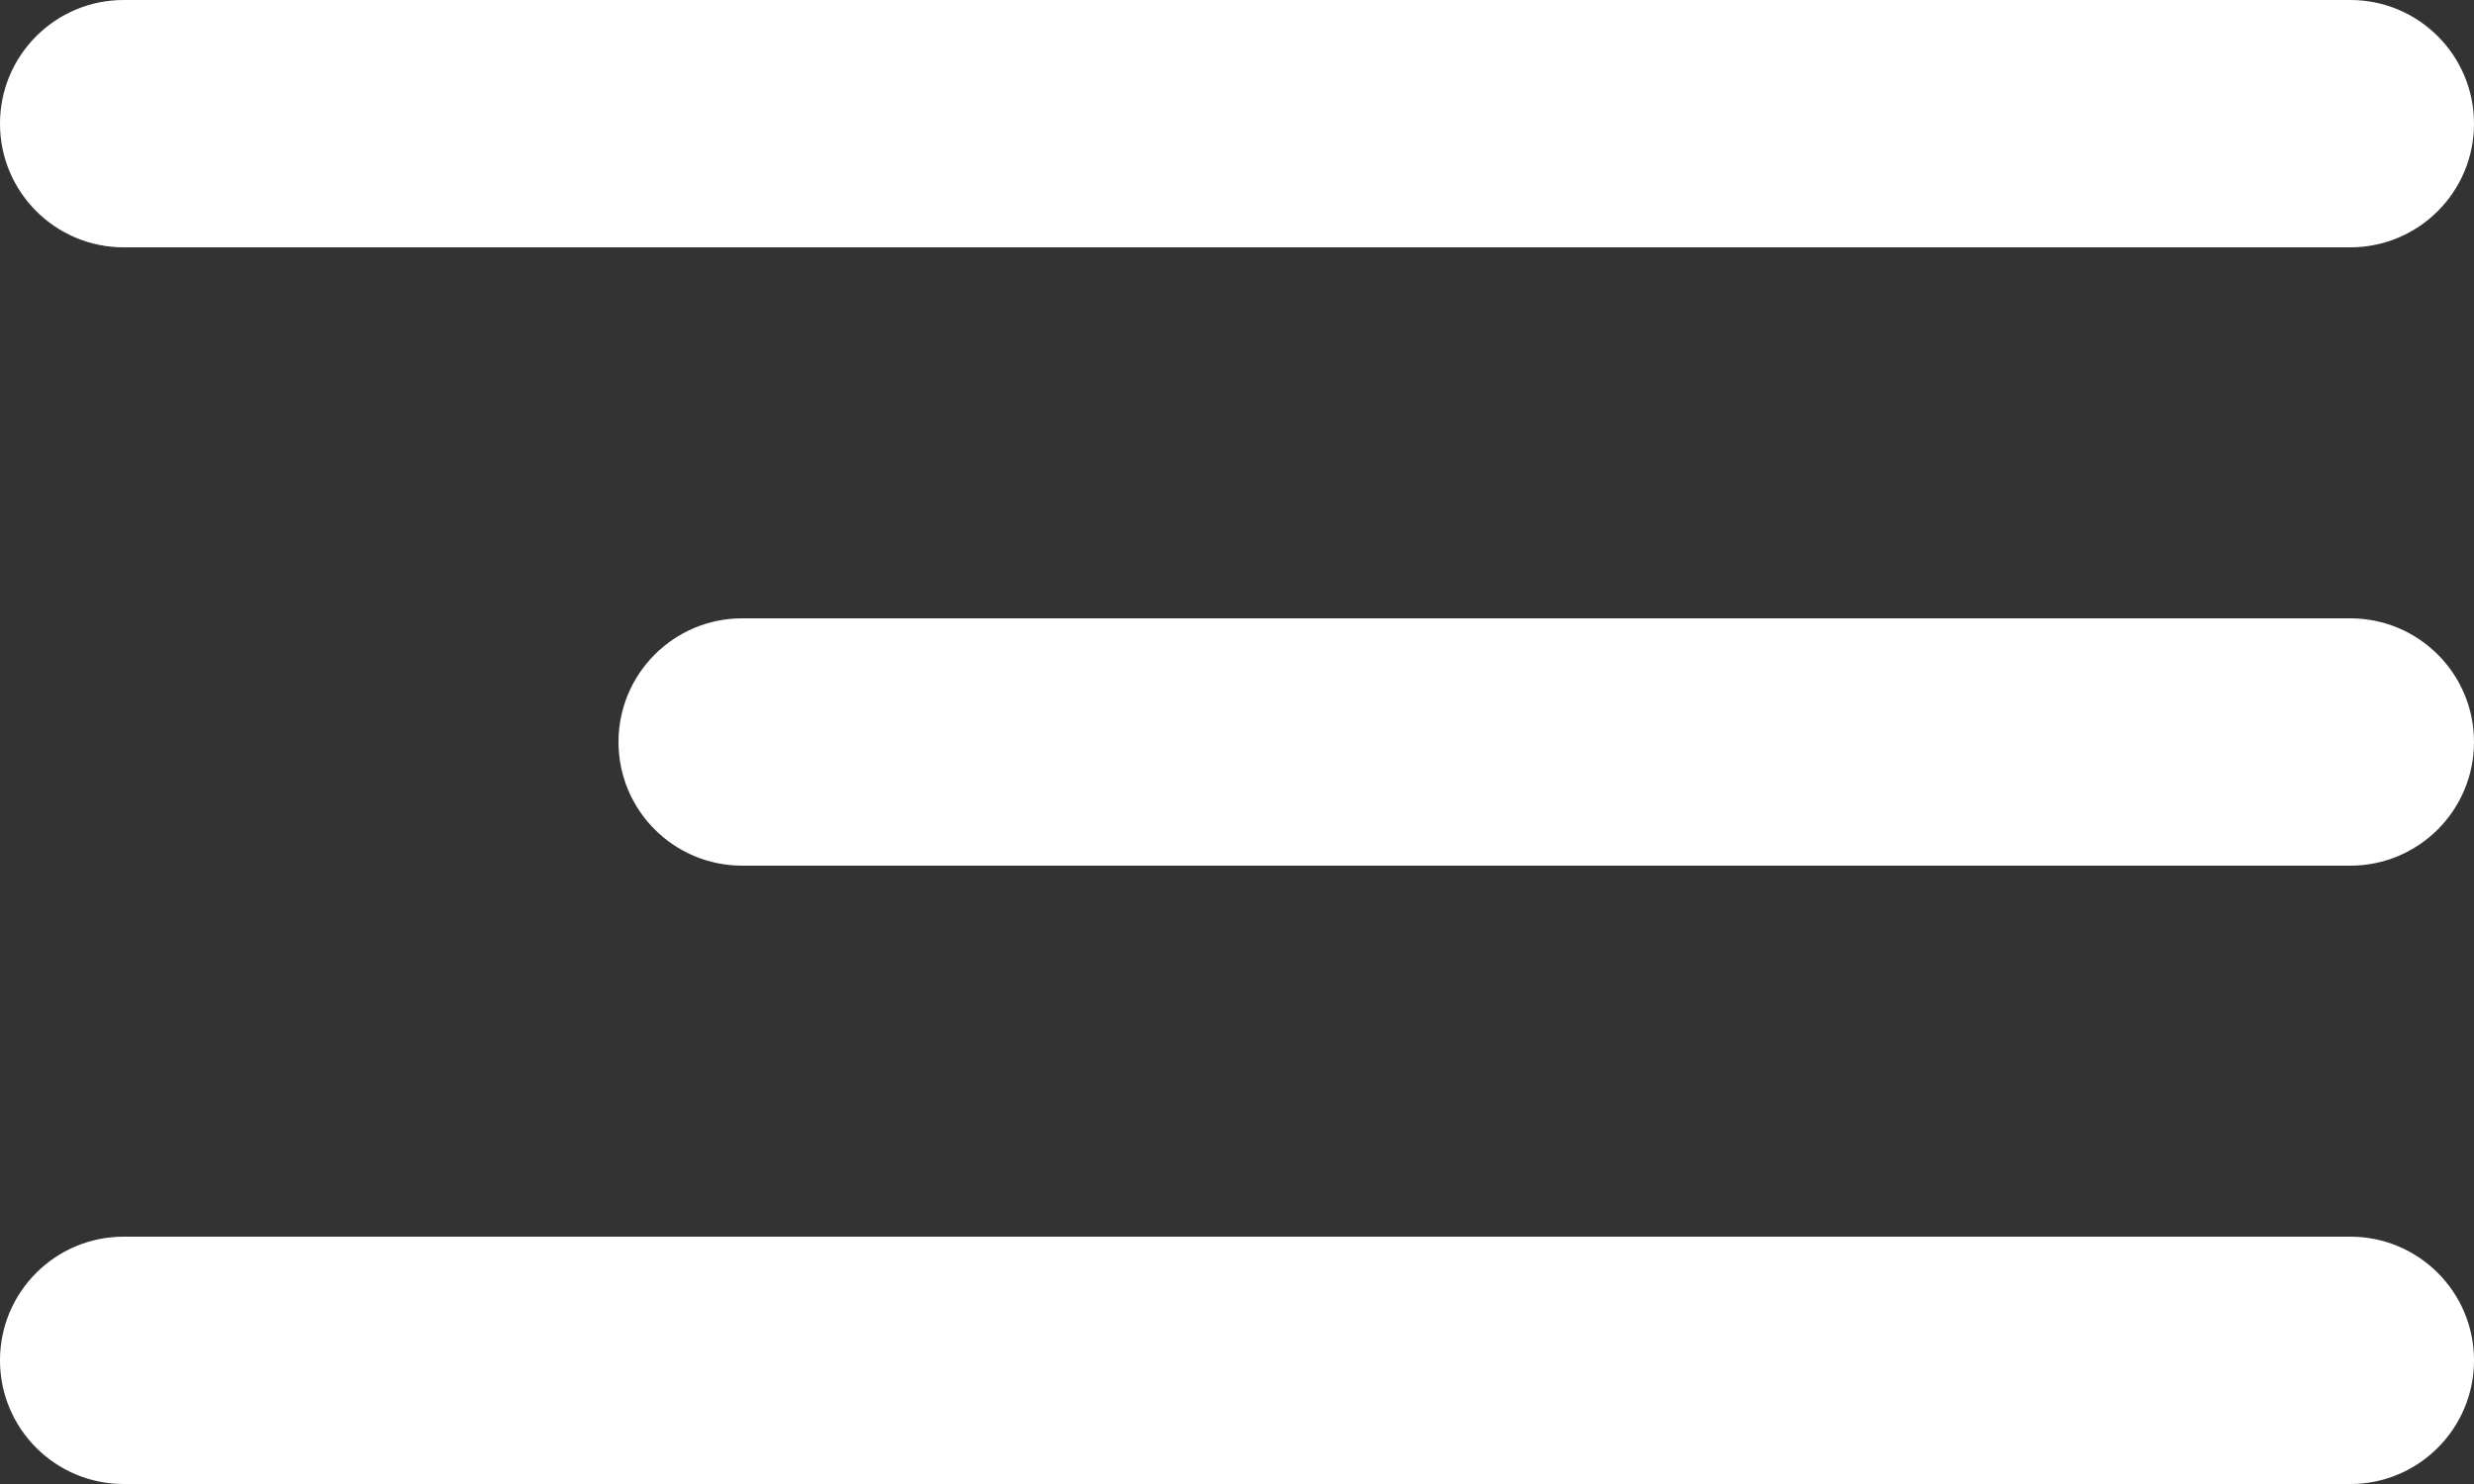
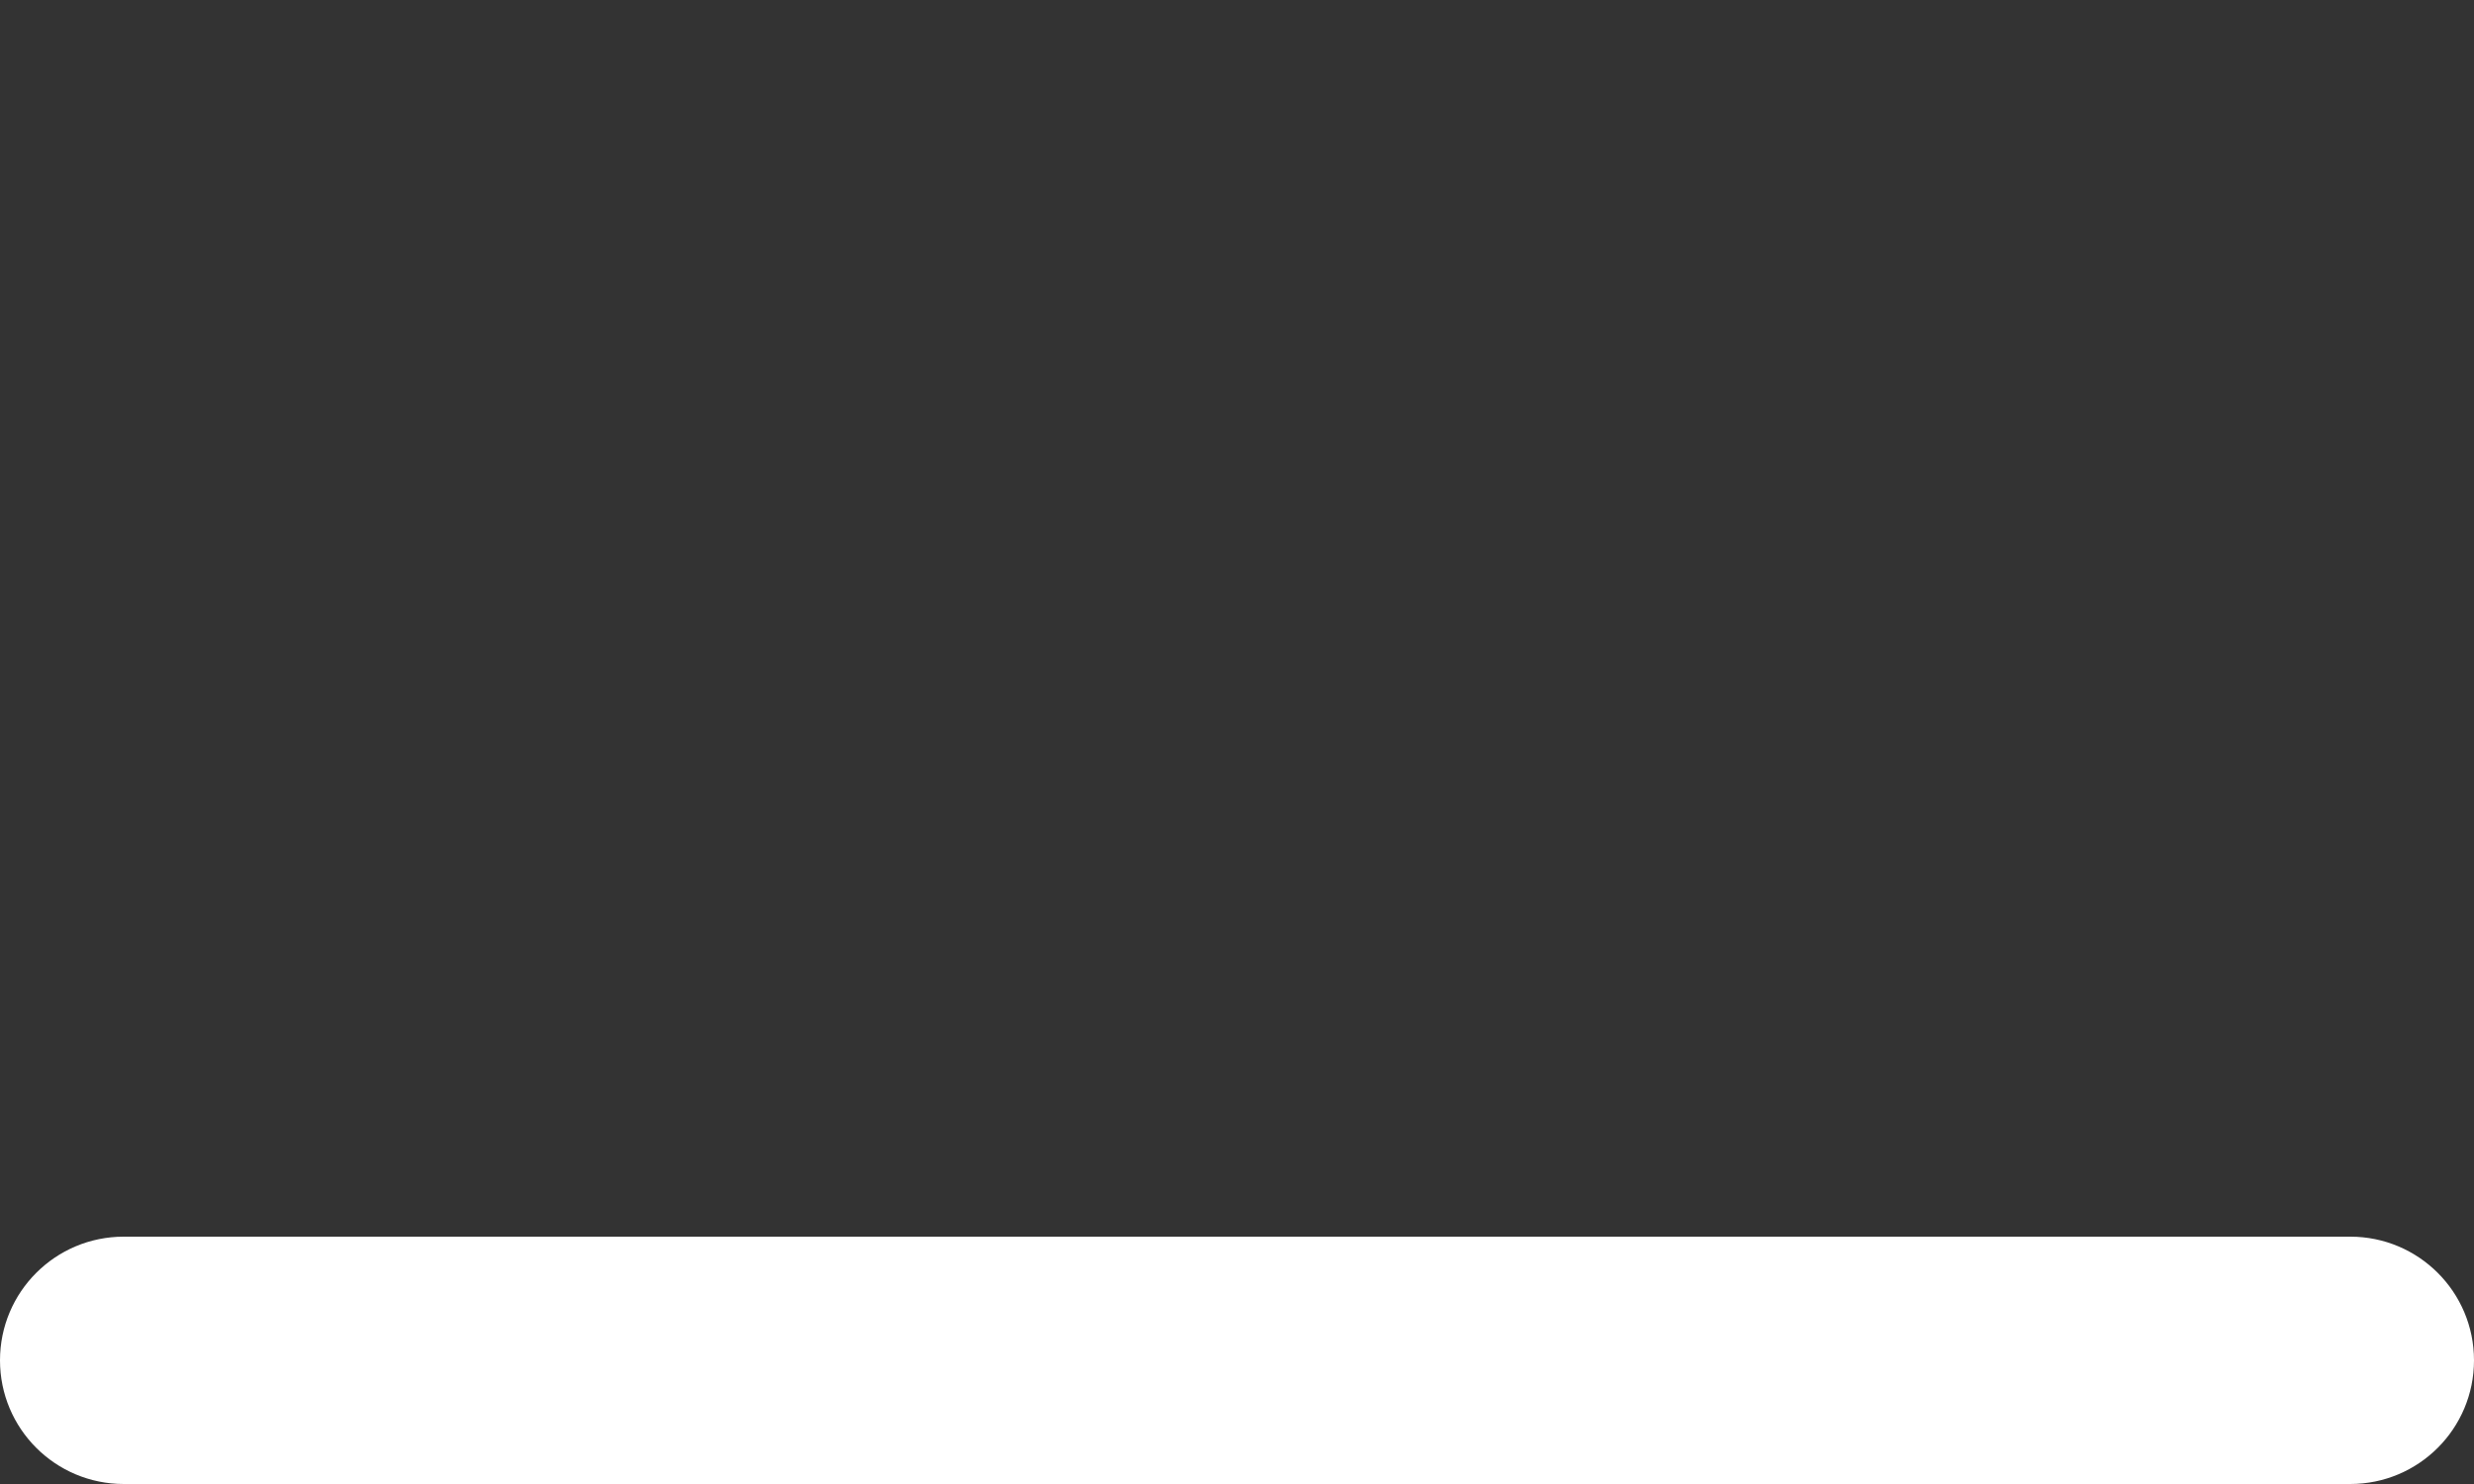
<svg xmlns="http://www.w3.org/2000/svg" width="40" height="24" viewBox="0 0 40 24" fill="none">
  <rect x="0" y="0" width="40" height="24" fill="#333333" stroke="none" />
-   <path d="M0 2C0 0.895 0.895 0 2 0H38C39.105 0 40 0.895 40 2C40 3.105 39.105 4 38 4H2C0.895 4 0 3.105 0 2Z" fill="white" />
-   <path d="M10 12C10 10.895 10.895 10 12 10H38C39.105 10 40 10.895 40 12C40 13.105 39.105 14 38 14H12C10.895 14 10 13.105 10 12Z" fill="white" />
  <path d="M0 22C0 20.895 0.895 20 2 20H38C39.105 20 40 20.895 40 22C40 23.105 39.105 24 38 24H2C0.895 24 0 23.105 0 22Z" fill="white" />
</svg>